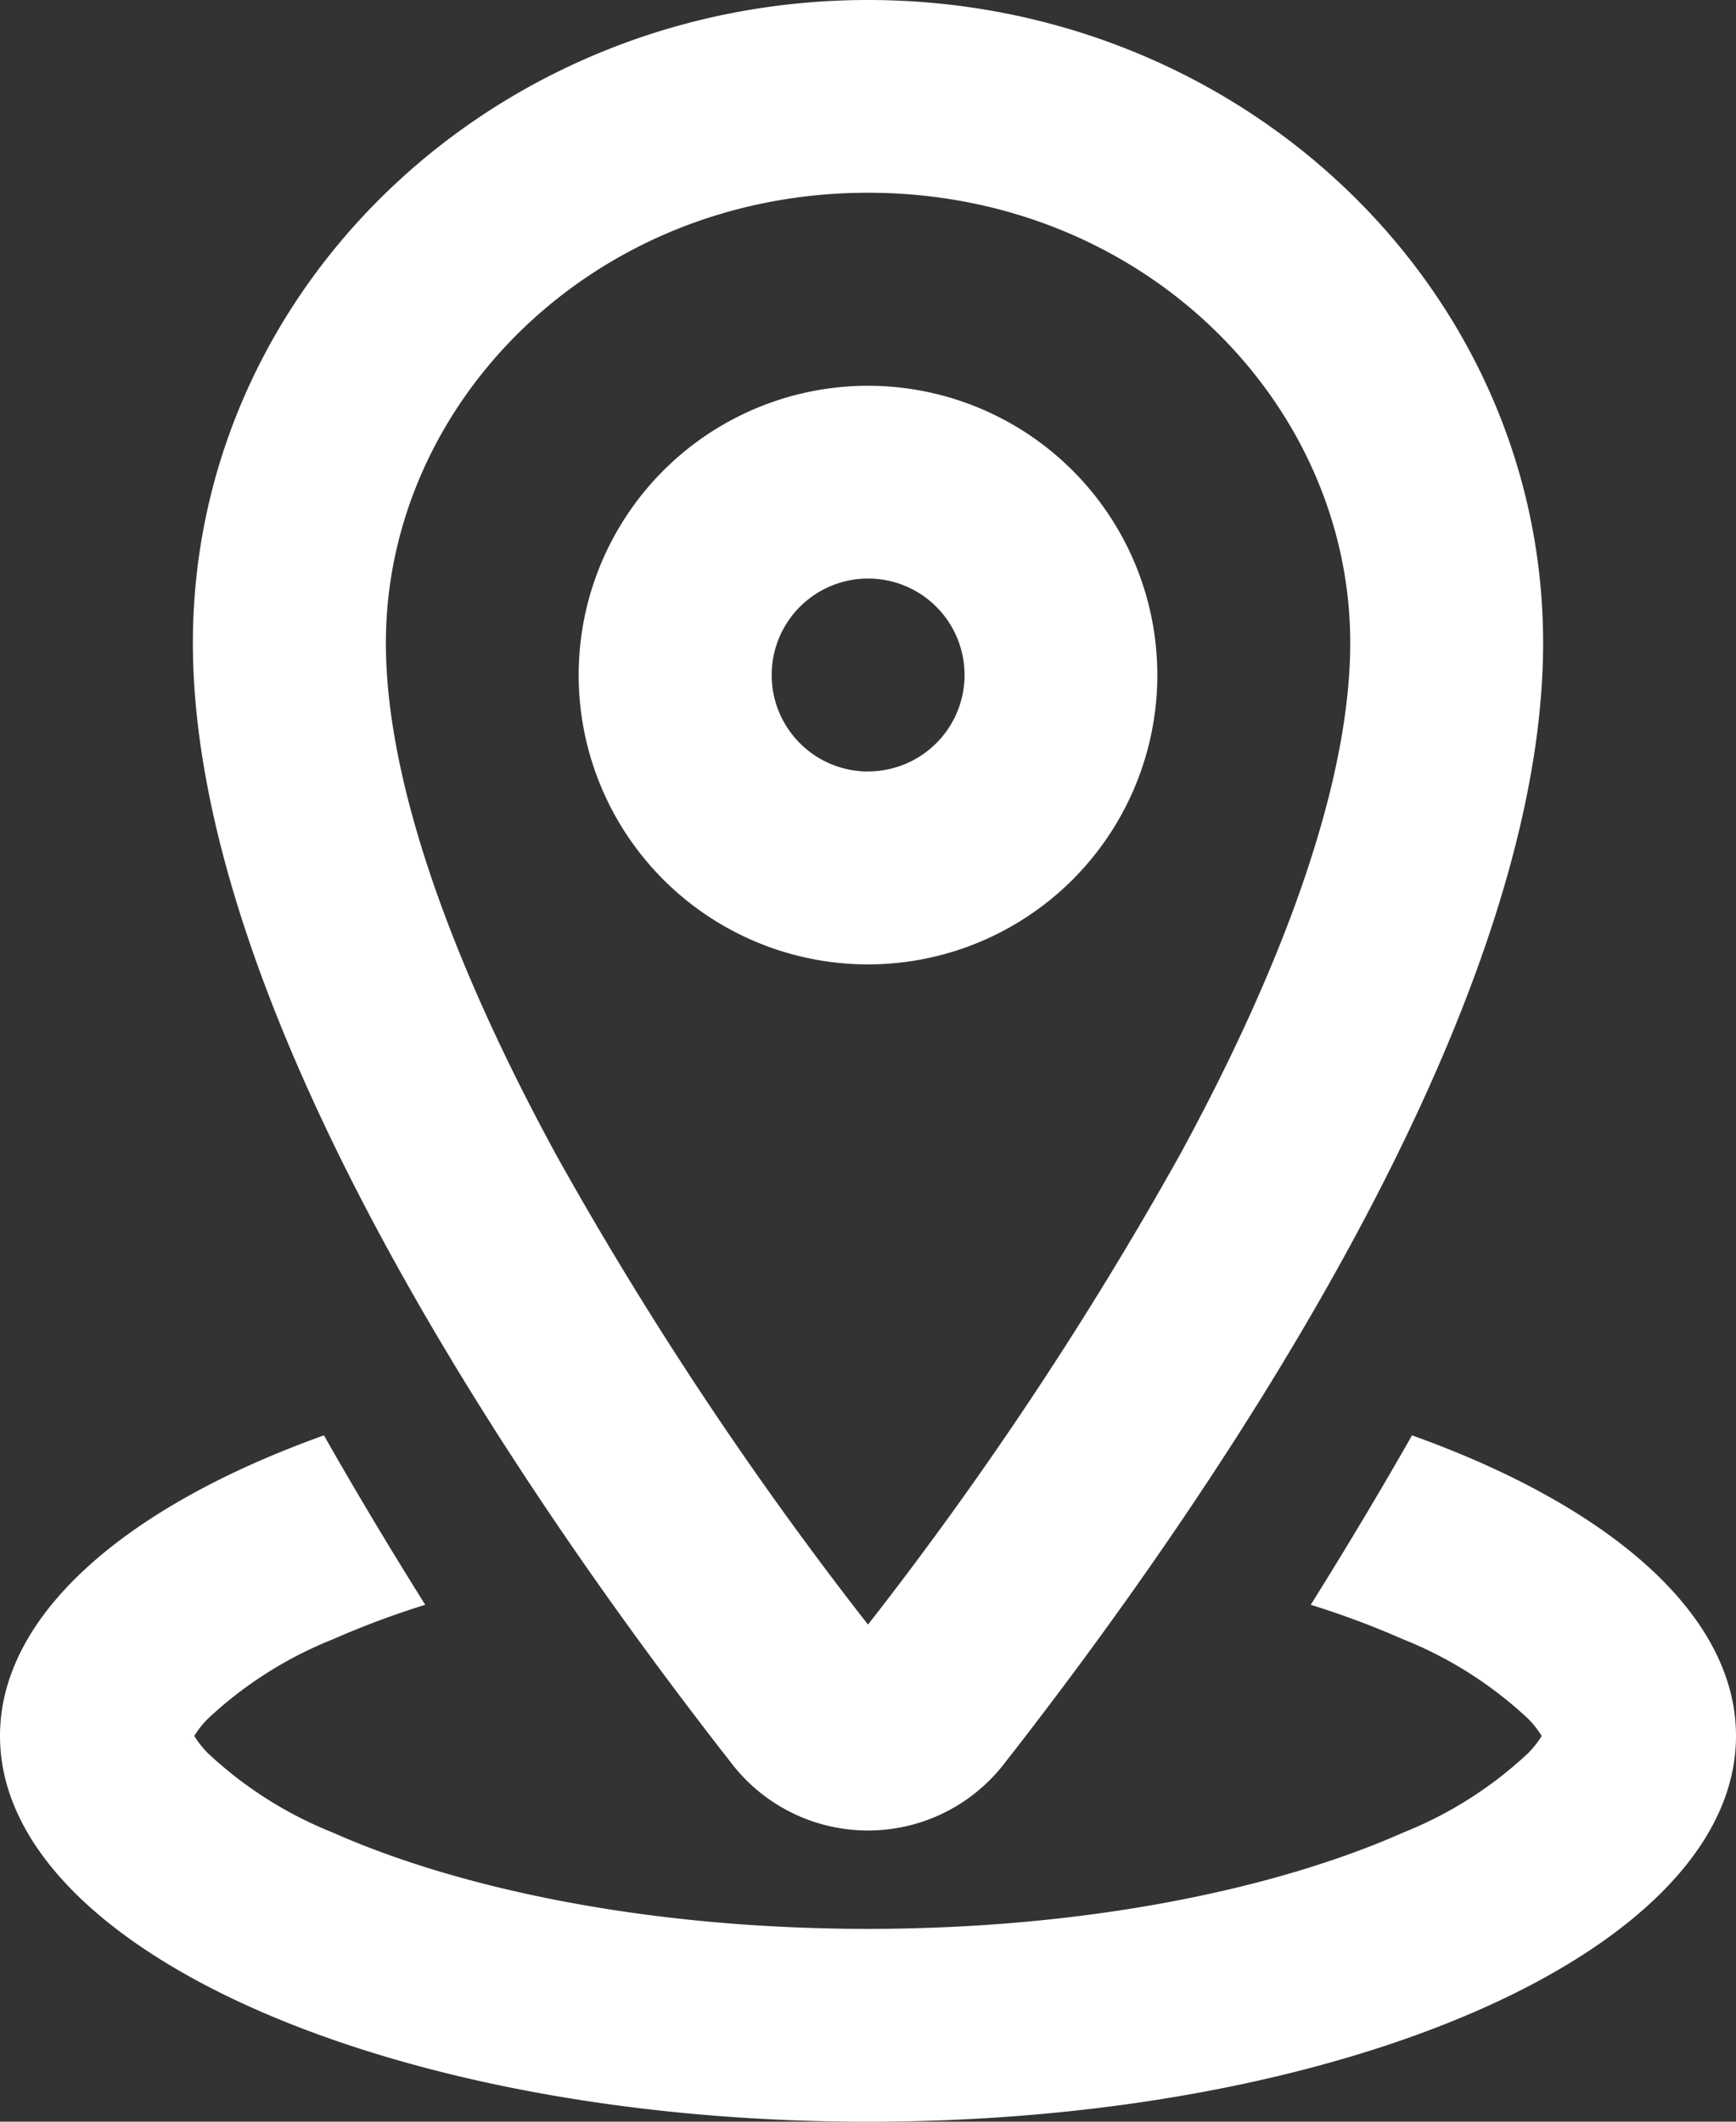
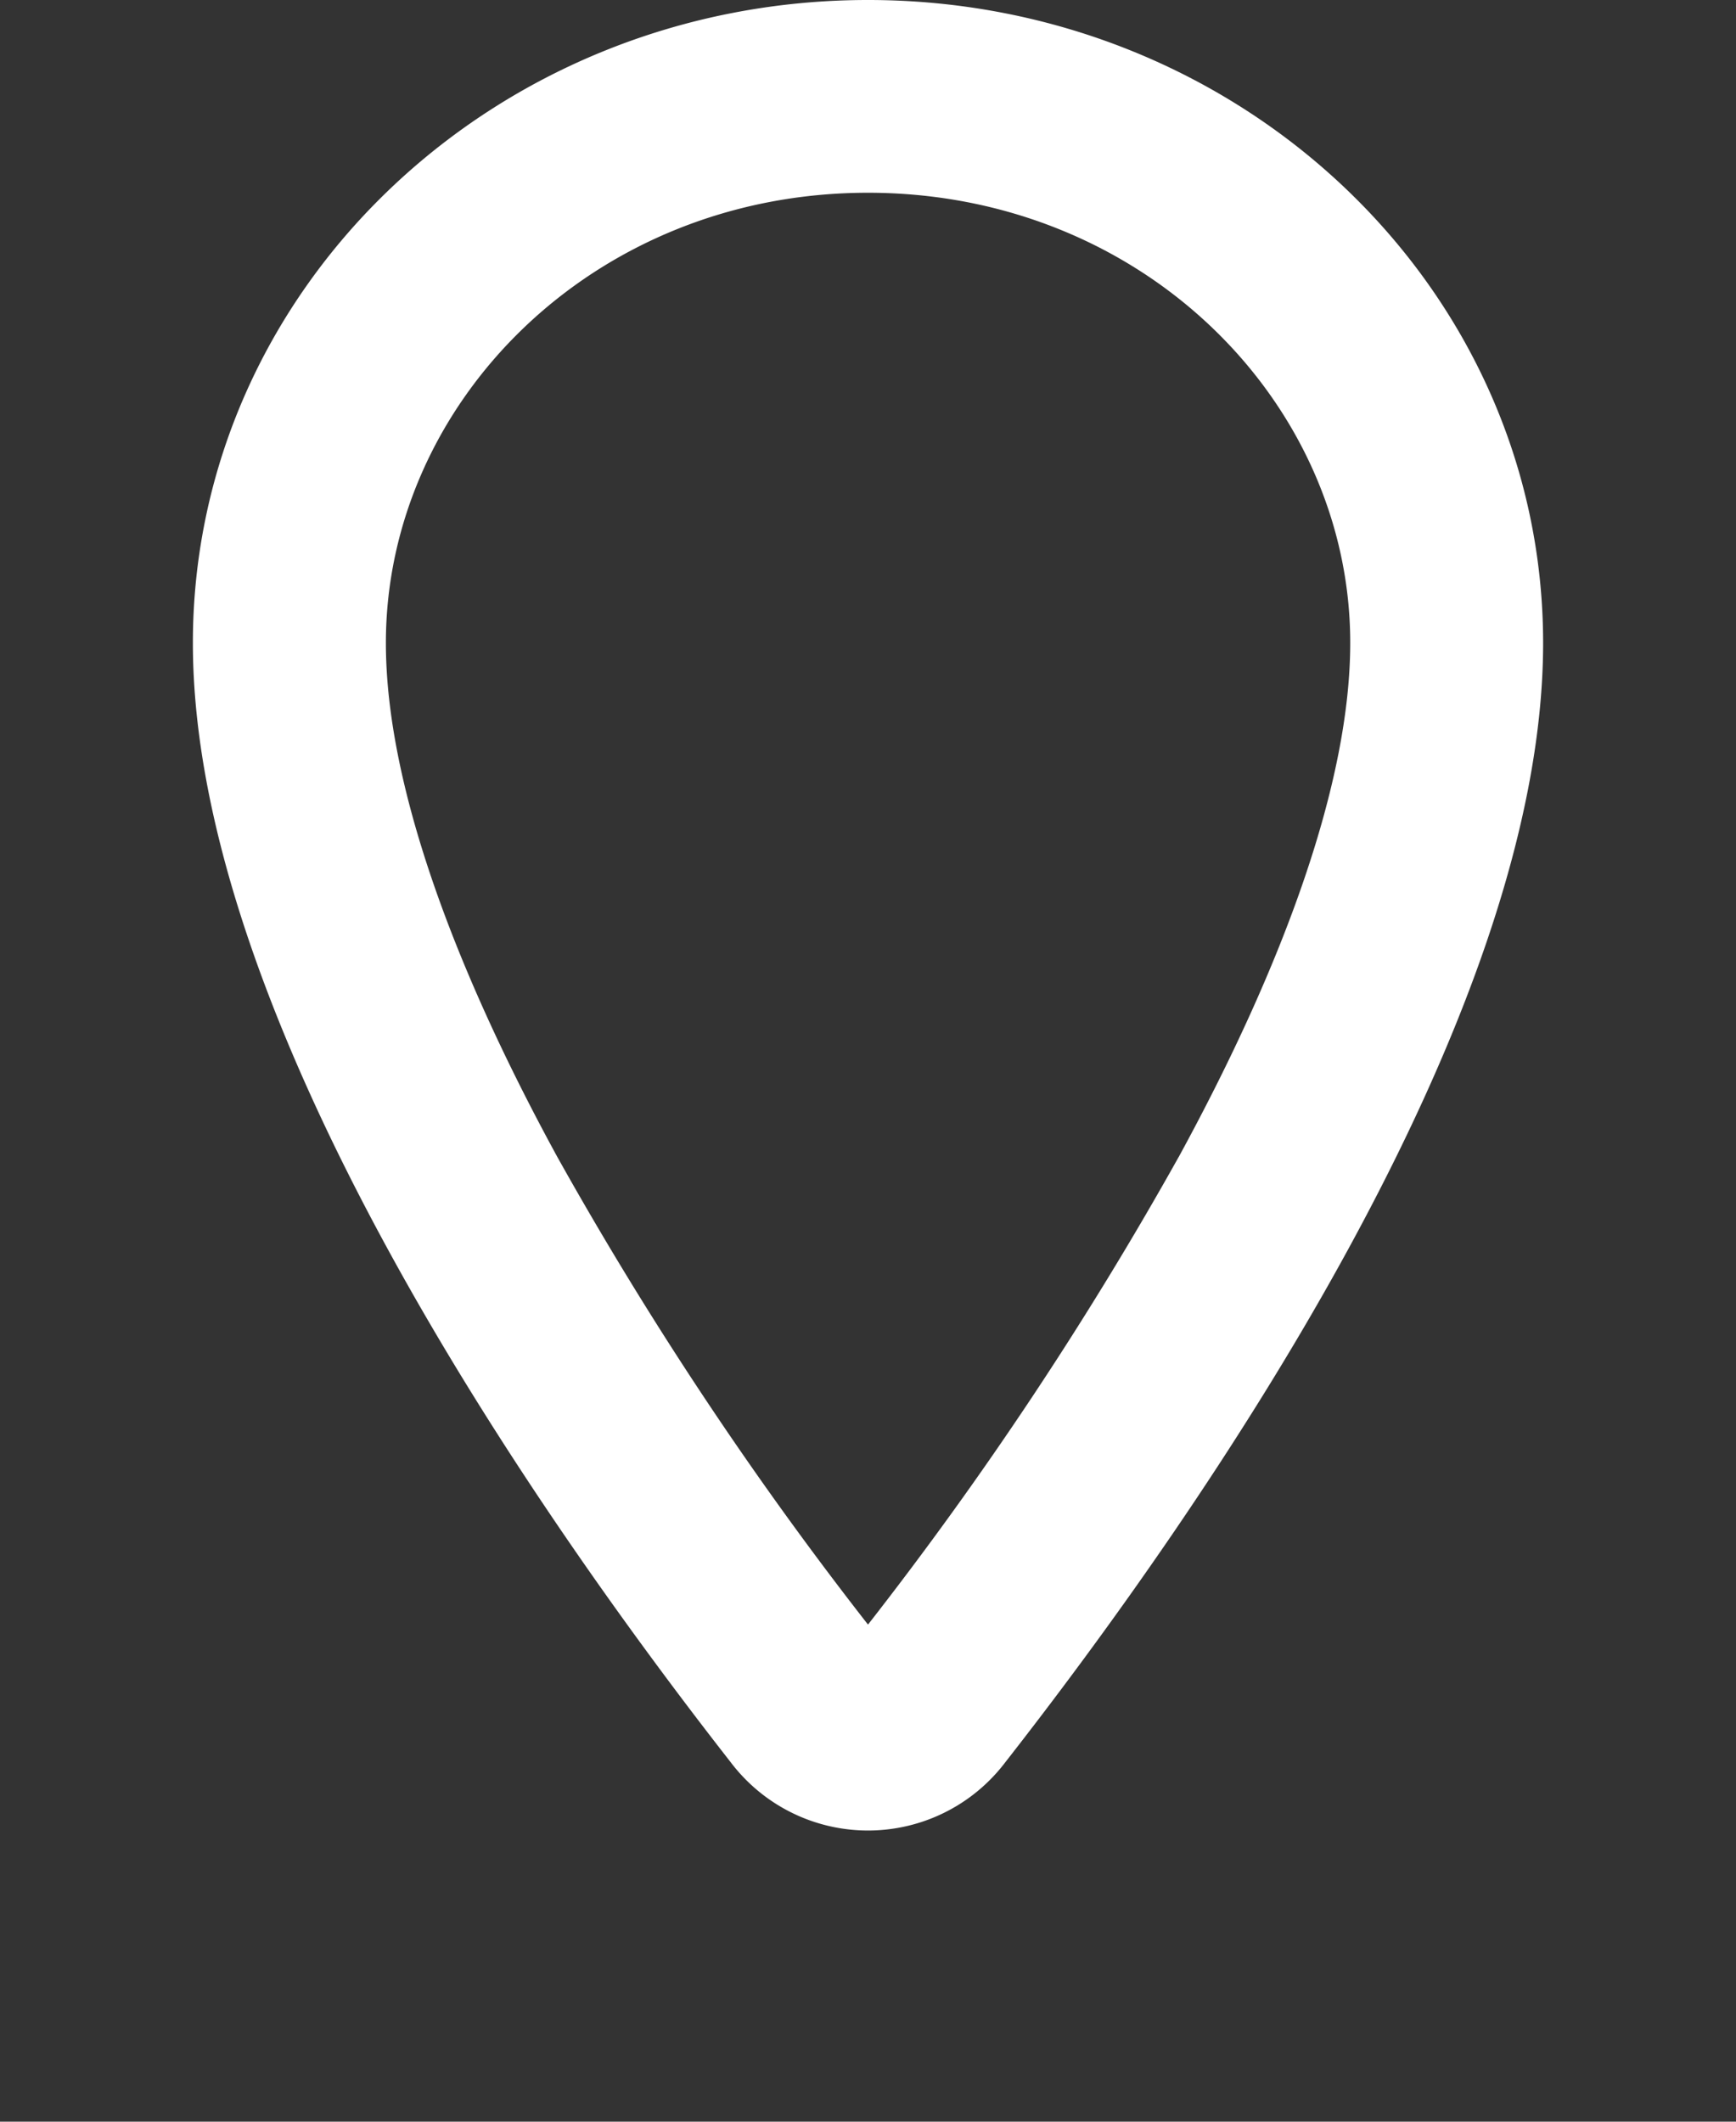
<svg xmlns="http://www.w3.org/2000/svg" id="gps_15949717" width="58.466" height="71.458" viewBox="0 0 58.466 71.458">
  <rect x="0" y="0" width="58.466" height="71.458" fill="#333333" stroke="none" />
-   <path id="Path_4258" data-name="Path 4258" d="M15.744,23.489A9.744,9.744,0,1,0,6,13.744,9.744,9.744,0,0,0,15.744,23.489Zm0-6.5A3.248,3.248,0,1,0,12.5,13.744,3.248,3.248,0,0,0,15.744,16.992Z" transform="translate(13.489 8.992)" fill="#fff" fill-rule="evenodd" />
  <path id="Path_4259" data-name="Path 4259" d="M29.354,59.362c6.646-8.5,18.12-25.017,18.12-37.708C47.473,9.695,37.294,0,24.737,0S2,9.695,2,21.654C2,34.345,13.474,50.86,20.12,59.362A5.8,5.8,0,0,0,29.354,59.362Zm5.85-20.4c3.564-6.531,5.774-12.646,5.774-17.312,0-8.076-6.969-15.158-16.241-15.158S8.5,13.578,8.5,21.654c0,4.666,2.209,10.782,5.774,17.312A123.41,123.41,0,0,0,24.737,54.716,123.426,123.426,0,0,0,35.2,38.967Z" transform="translate(4.496)" fill="#fff" fill-rule="evenodd" />
-   <path id="Path_4260" data-name="Path 4260" d="M11.2,21.757a29.44,29.44,0,0,1,3.121-1.167c-1.149-1.836-2.3-3.746-3.411-5.706C4.257,17.265,0,20.915,0,25.007,0,32.183,13.088,38,29.233,38s29.233-5.817,29.233-12.992c0-4.092-4.257-7.743-10.911-10.124-1.116,1.96-2.262,3.87-3.411,5.706a29.45,29.45,0,0,1,3.121,1.167,13.4,13.4,0,0,1,4.2,2.672,3.205,3.205,0,0,1,.458.579,3.194,3.194,0,0,1-.458.579,13.387,13.387,0,0,1-4.2,2.672c-4.281,1.9-10.652,3.246-18.033,3.246S15.482,30.161,11.2,28.258A13.389,13.389,0,0,1,7,25.586a3.209,3.209,0,0,1-.458-.579A3.22,3.22,0,0,1,7,24.429a13.4,13.4,0,0,1,4.2-2.672Zm40.789,3.1a.158.158,0,0,1-.01.033A.14.14,0,0,1,51.989,24.856Zm-45.512,0a.148.148,0,0,1,.01.033A.143.143,0,0,1,6.477,24.856Zm0,.3a.144.144,0,0,1,.01-.033A.148.148,0,0,1,6.477,25.159Zm45.5-.033a.159.159,0,0,1,.01.033A.14.14,0,0,1,51.979,25.126Z" transform="translate(0 33.459)" fill="#fff" fill-rule="evenodd" />
</svg>